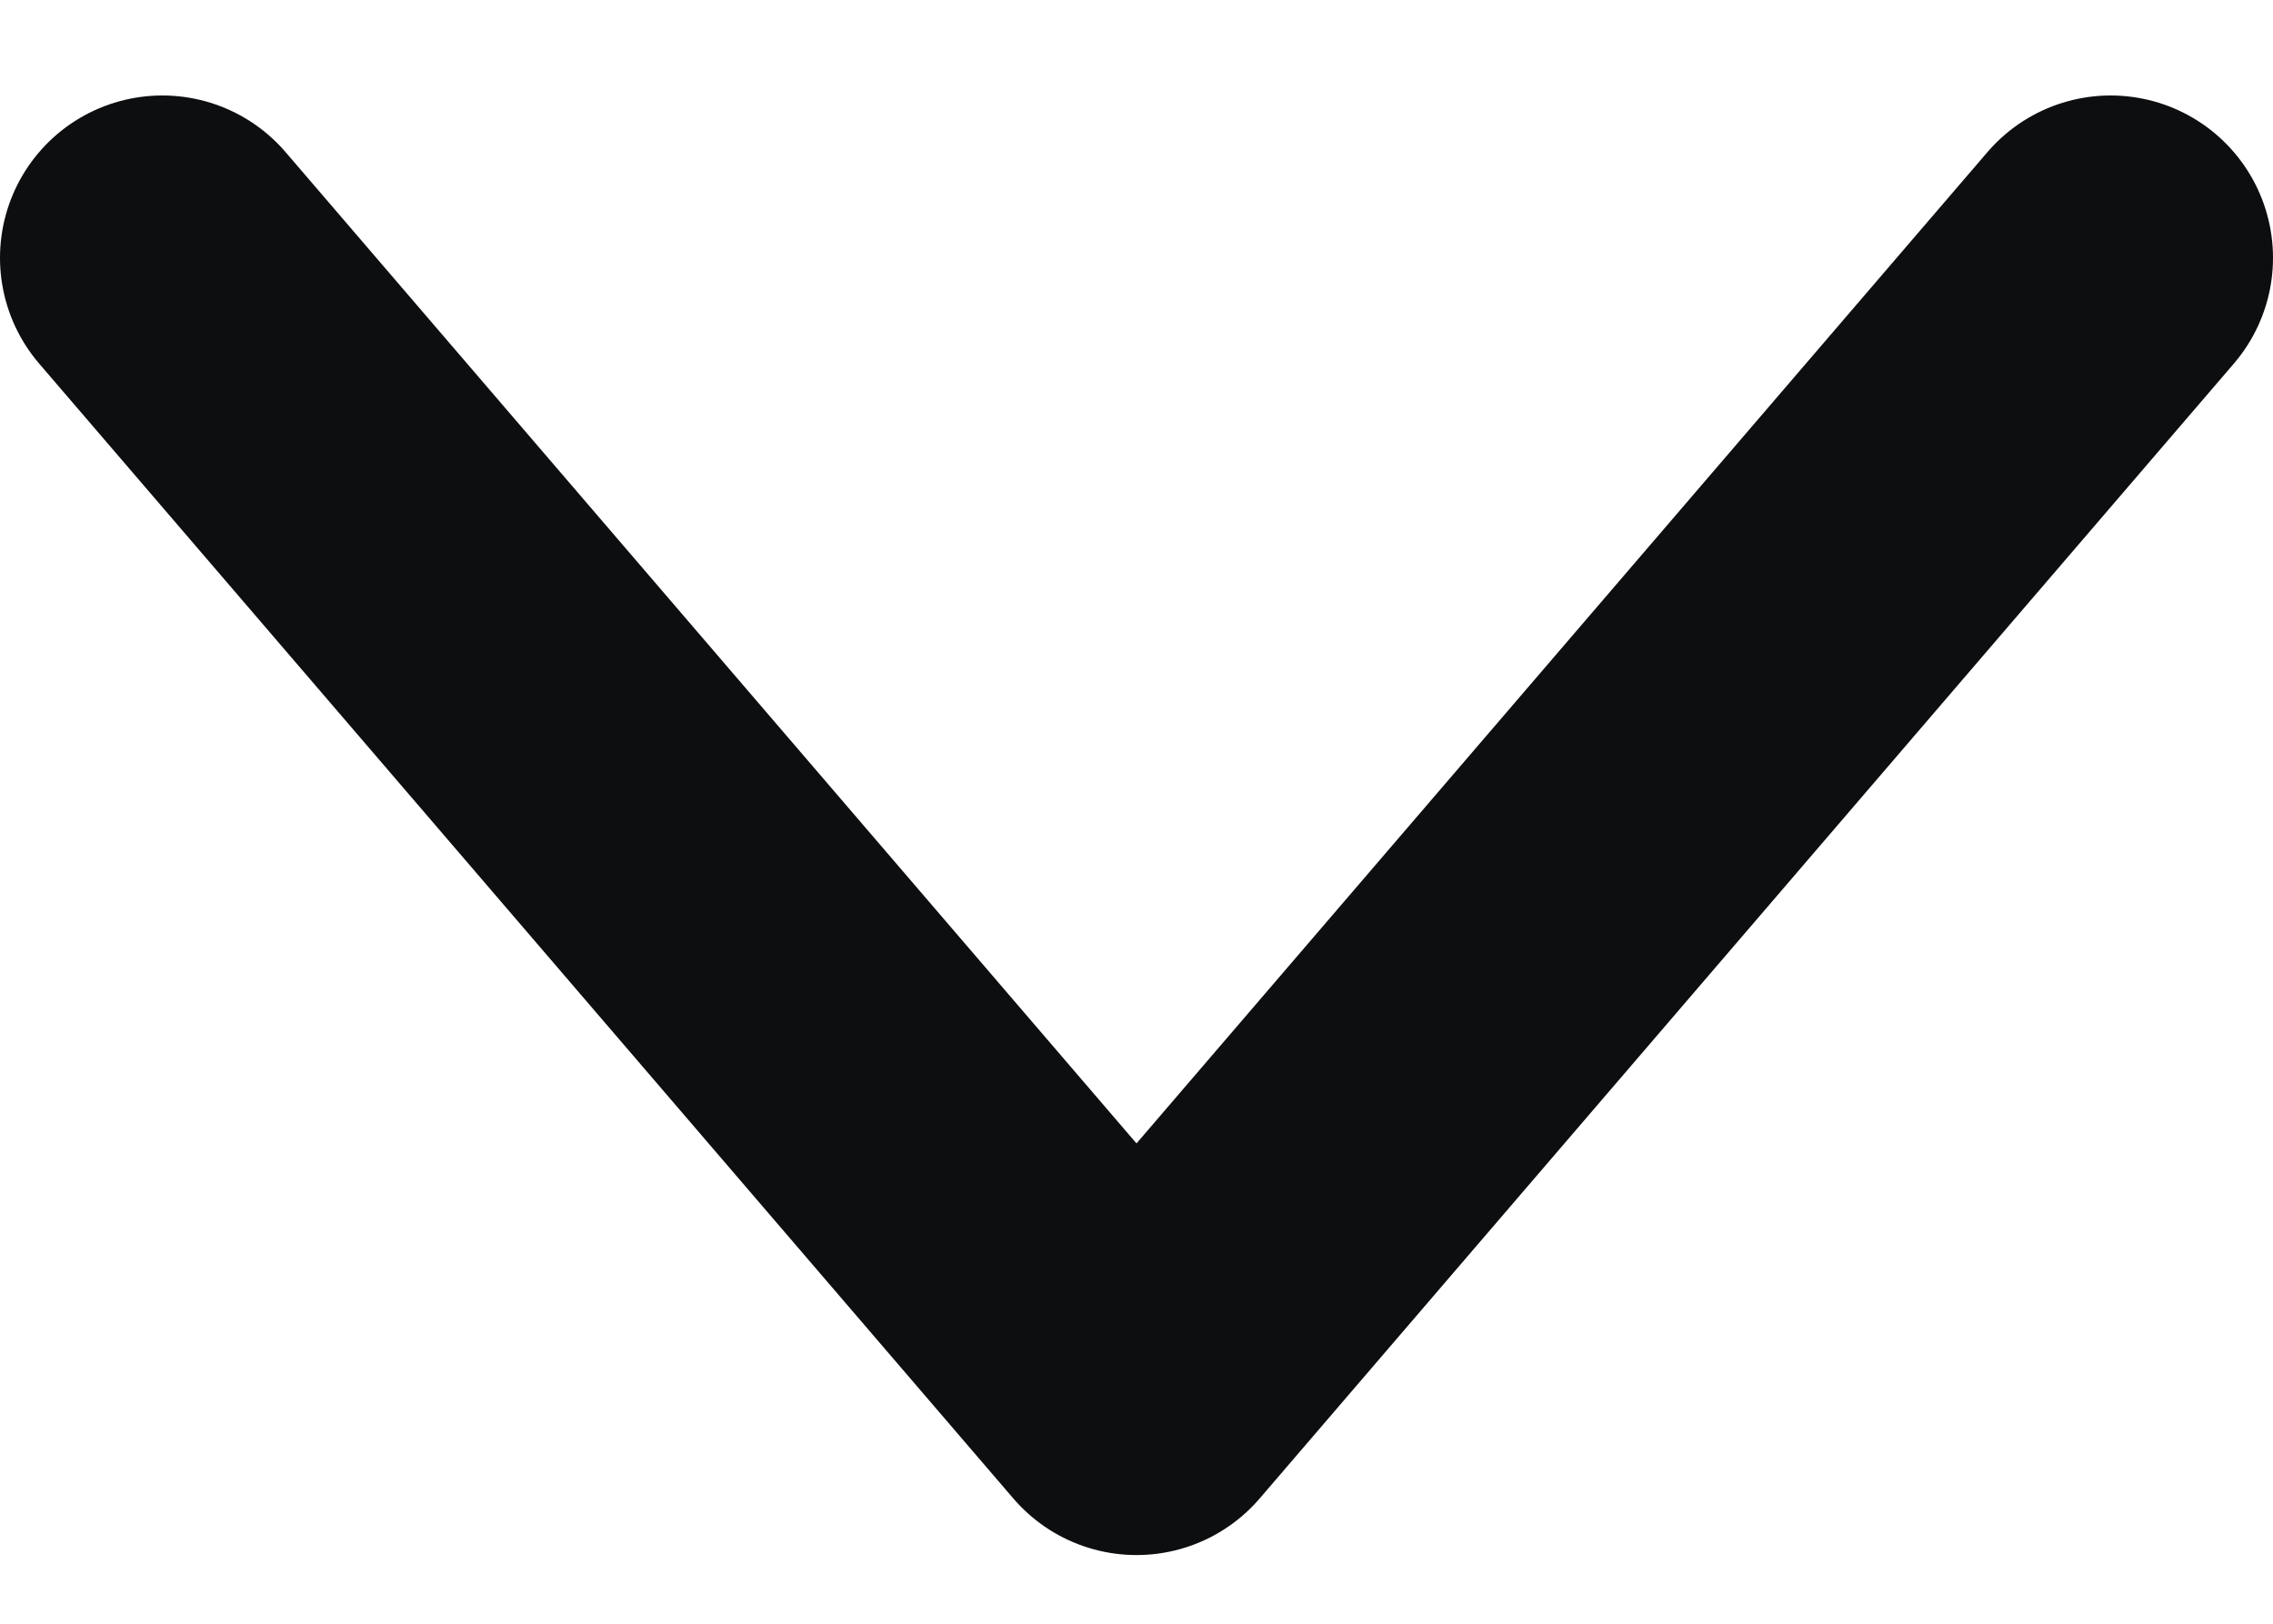
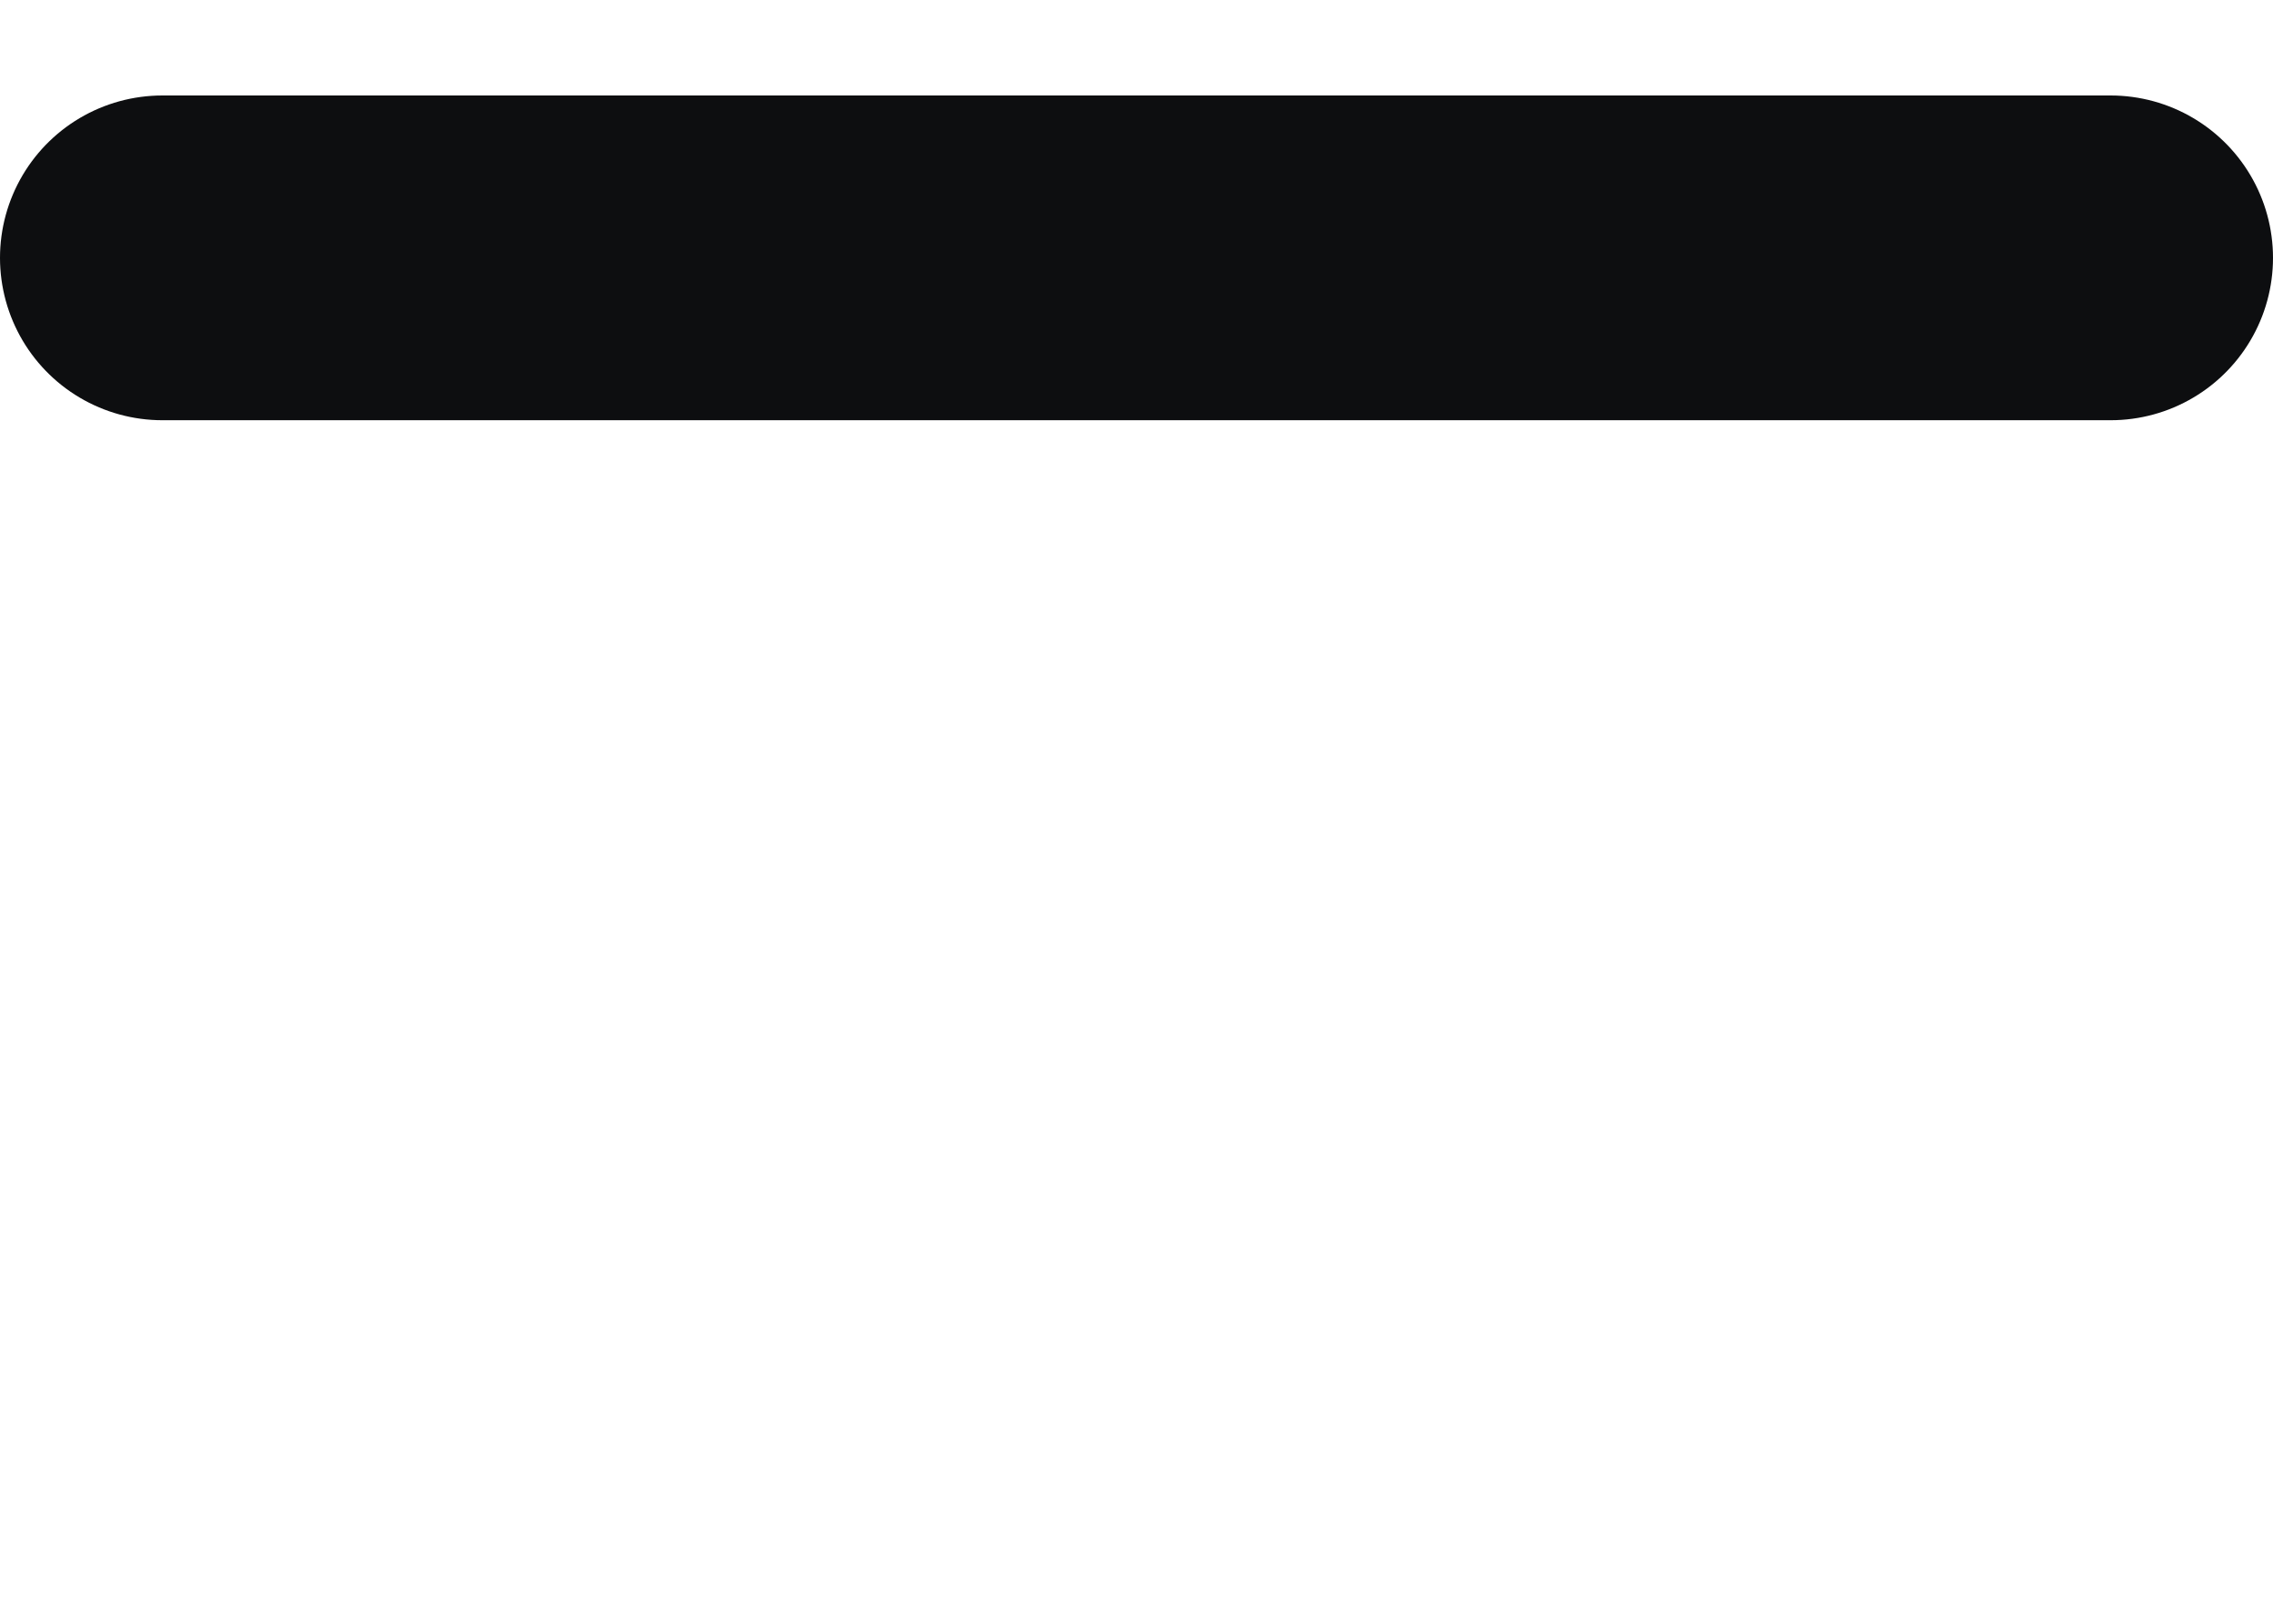
<svg xmlns="http://www.w3.org/2000/svg" width="14" height="10" viewBox="0 0 14 10" fill="none">
-   <path d="M1 1.588L7 8.577L13 1.588" stroke="#0D0E10" stroke-width="2" stroke-linecap="round" stroke-linejoin="round" />
+   <path d="M1 1.588L13 1.588" stroke="#0D0E10" stroke-width="2" stroke-linecap="round" stroke-linejoin="round" />
</svg>